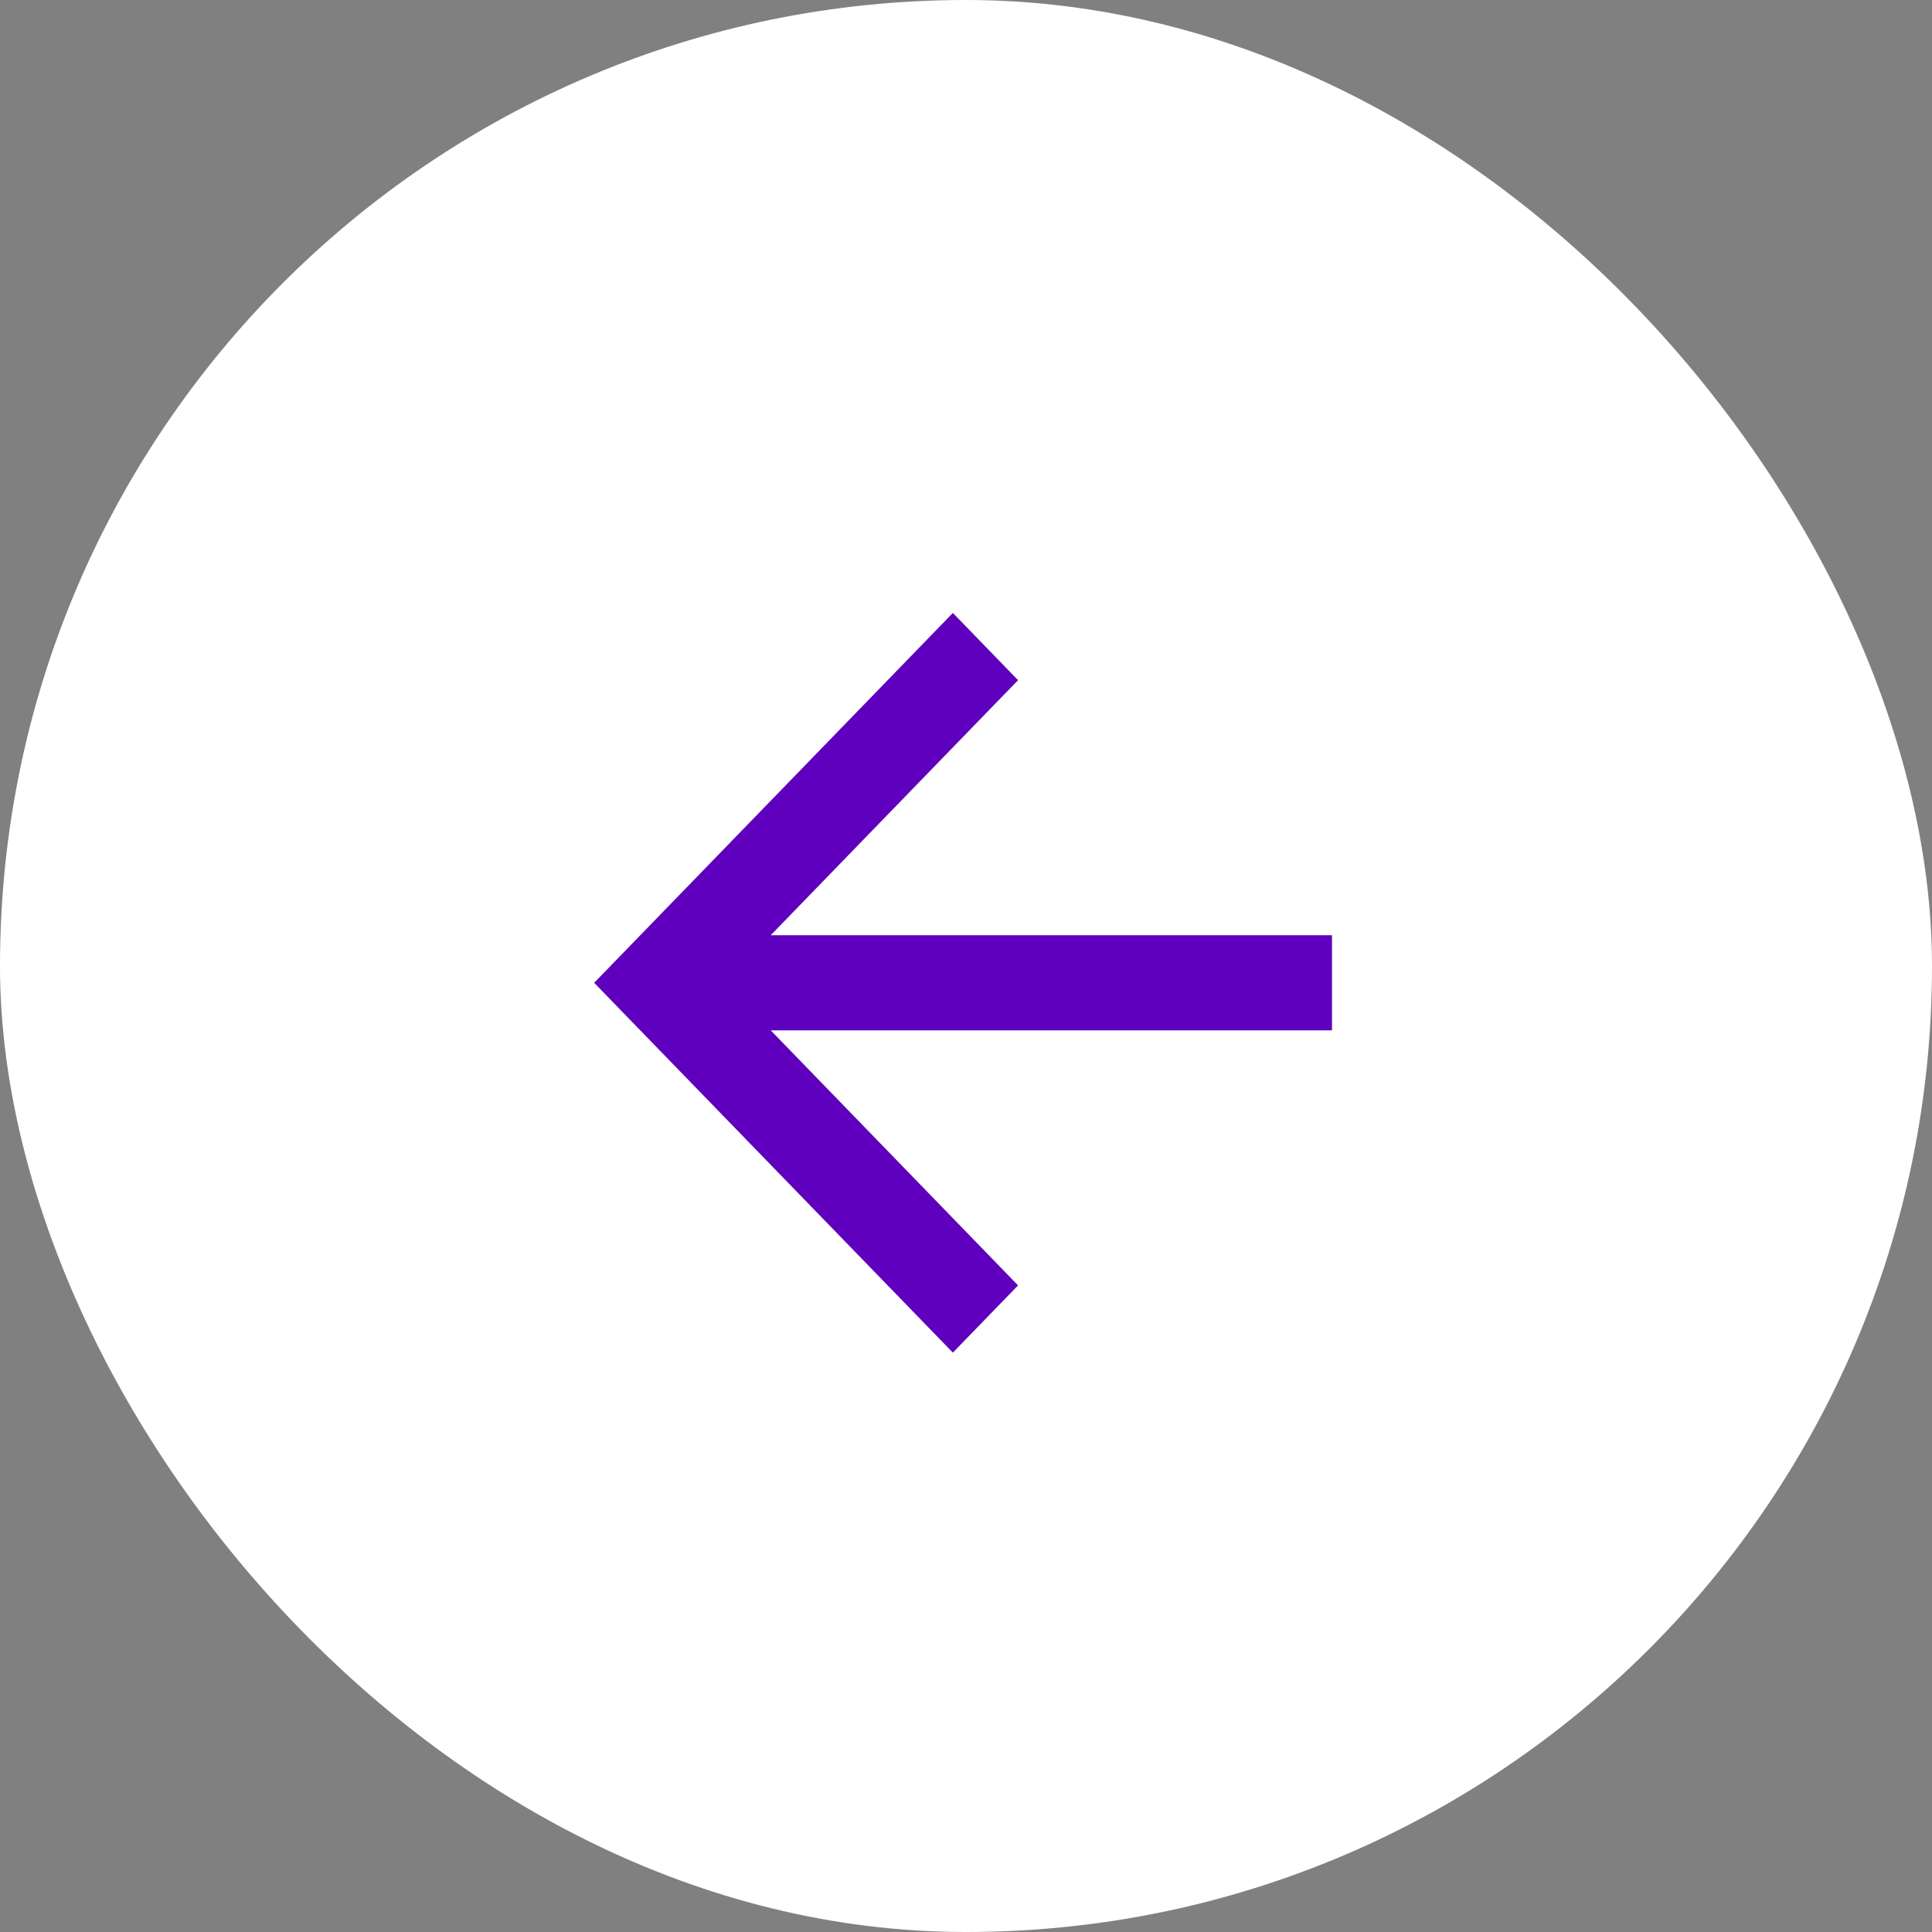
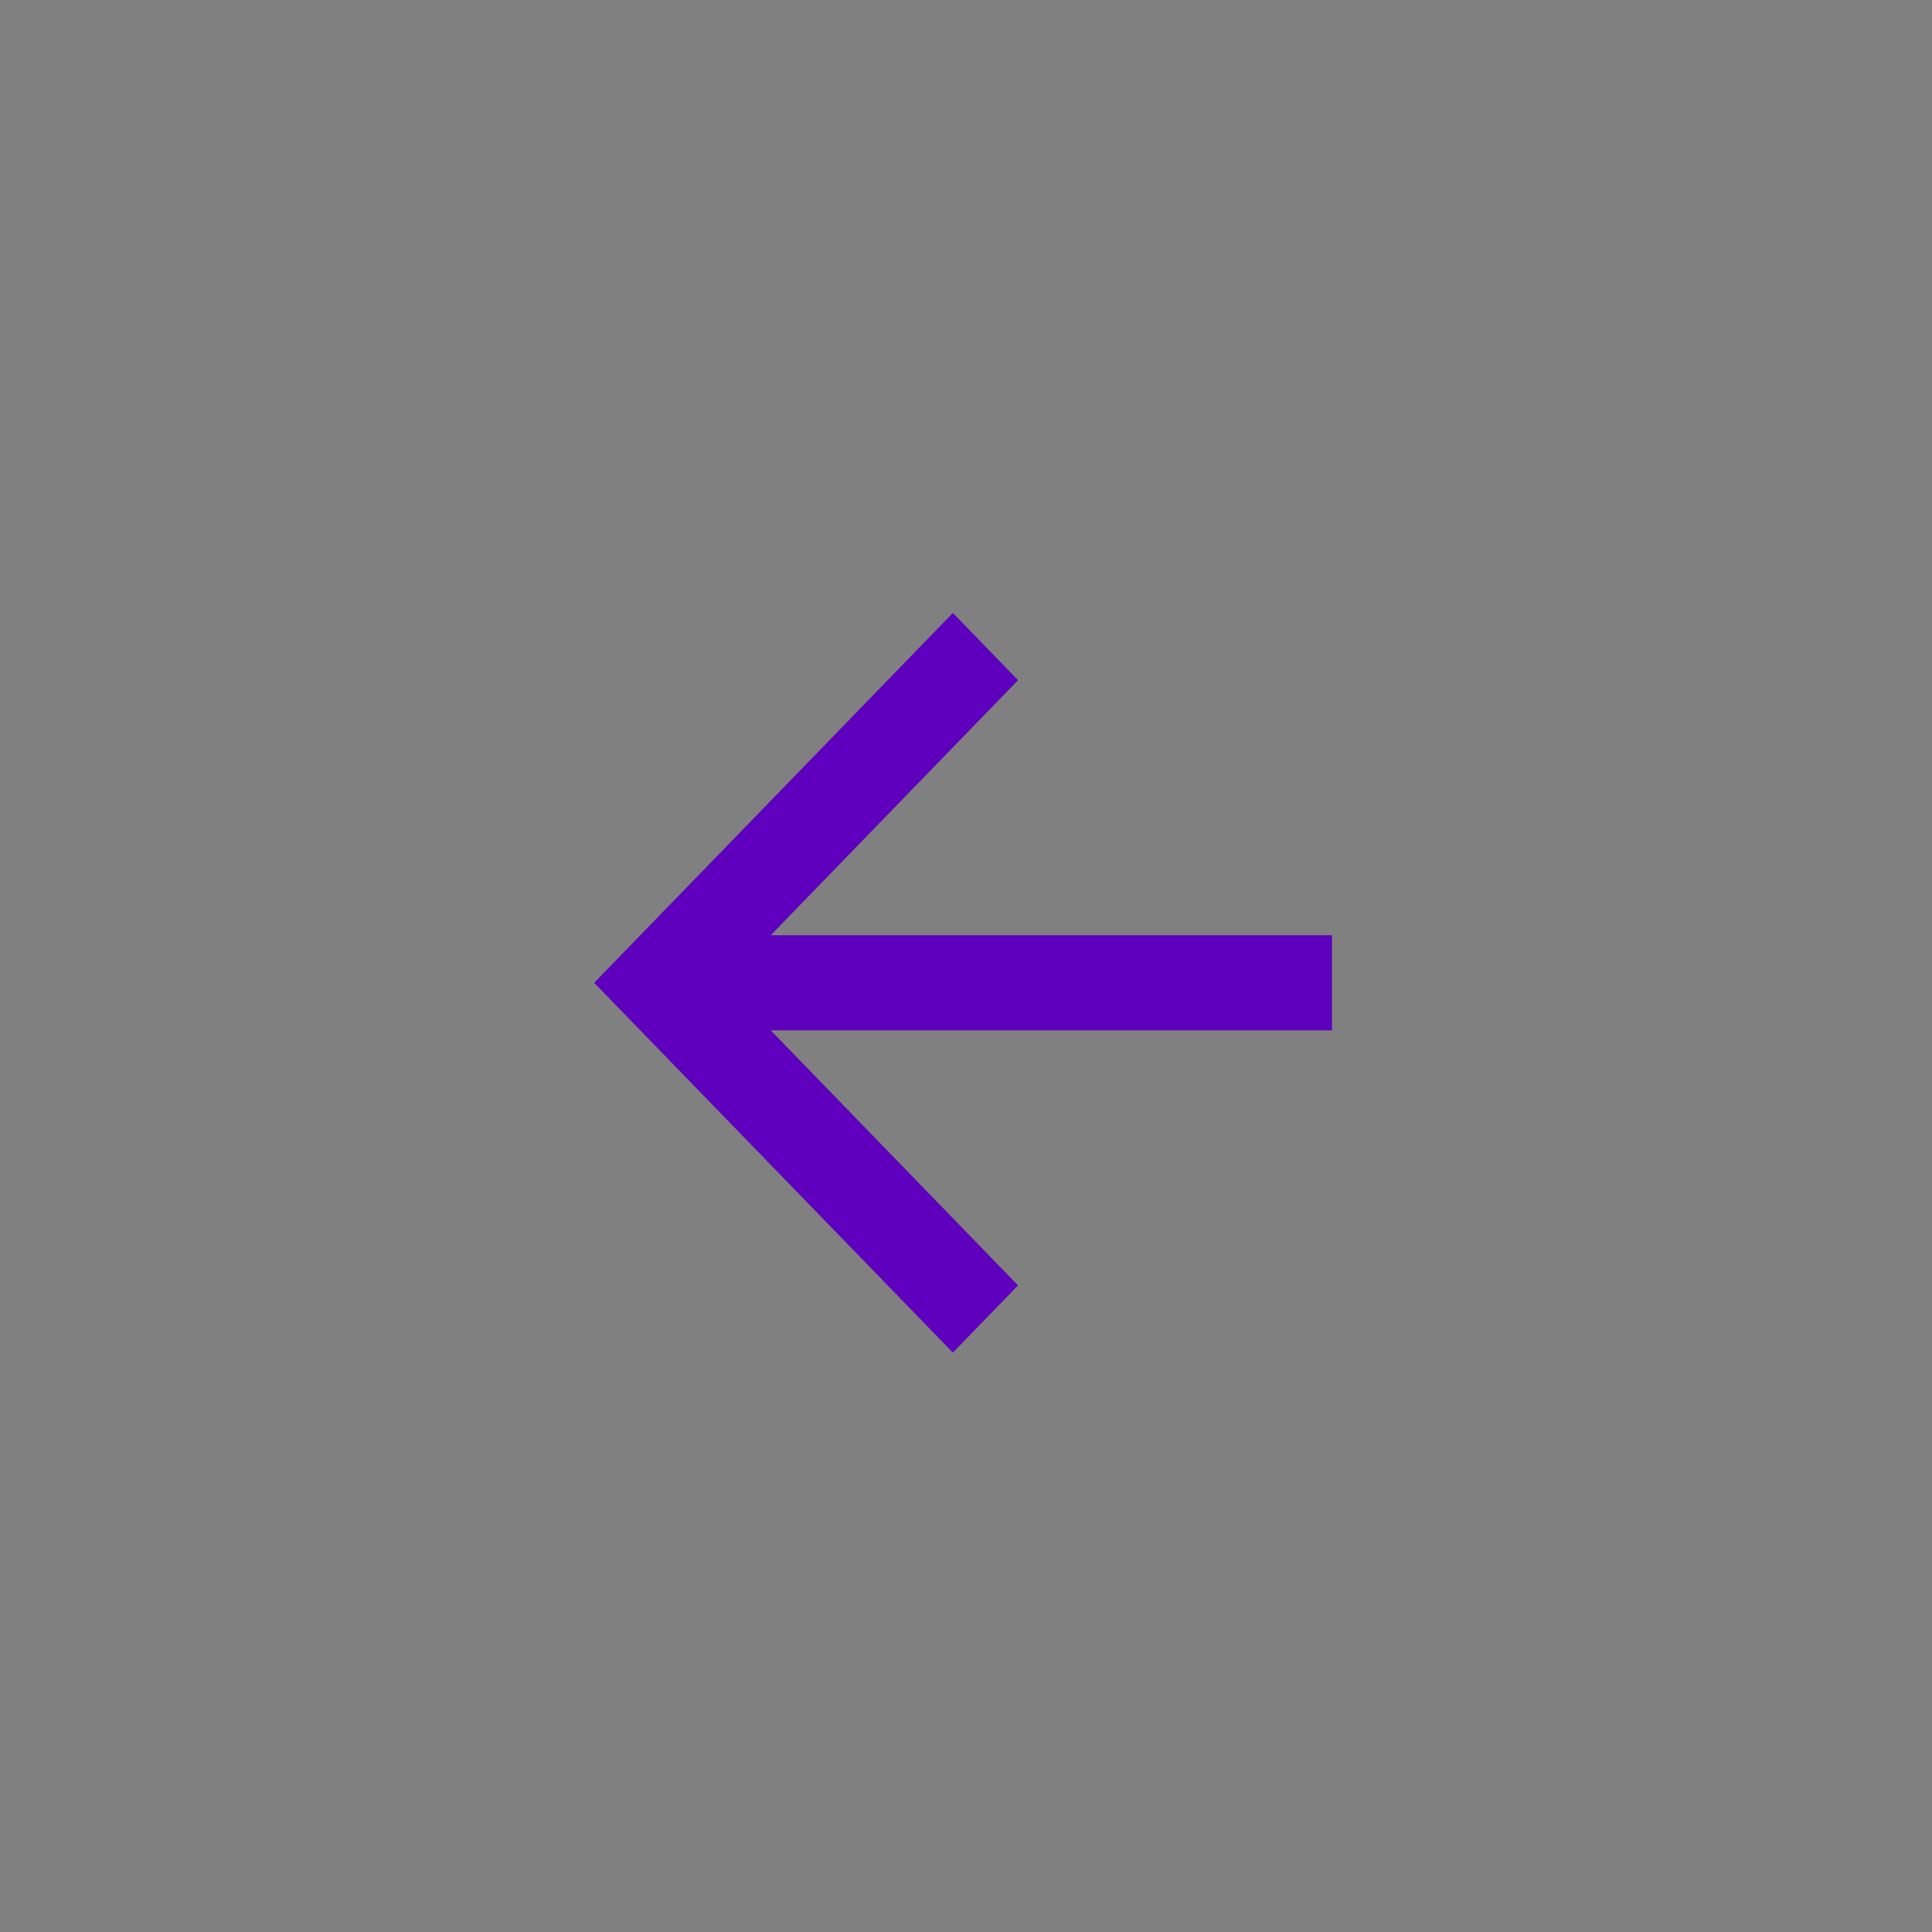
<svg xmlns="http://www.w3.org/2000/svg" width="50" height="50" viewBox="0 0 50 50" fill="none">
  <rect x="0" y="0" width="50" height="50" fill="#808080" stroke="none" />
-   <rect width="50" height="50" rx="25" fill="white" />
  <path d="M19.946 24.204L26.347 17.603L24.66 15.863L15.377 25.435L24.66 35.006L26.347 33.266L19.946 26.665H34.472V24.204H19.946Z" fill="#5E00BD" />
</svg>